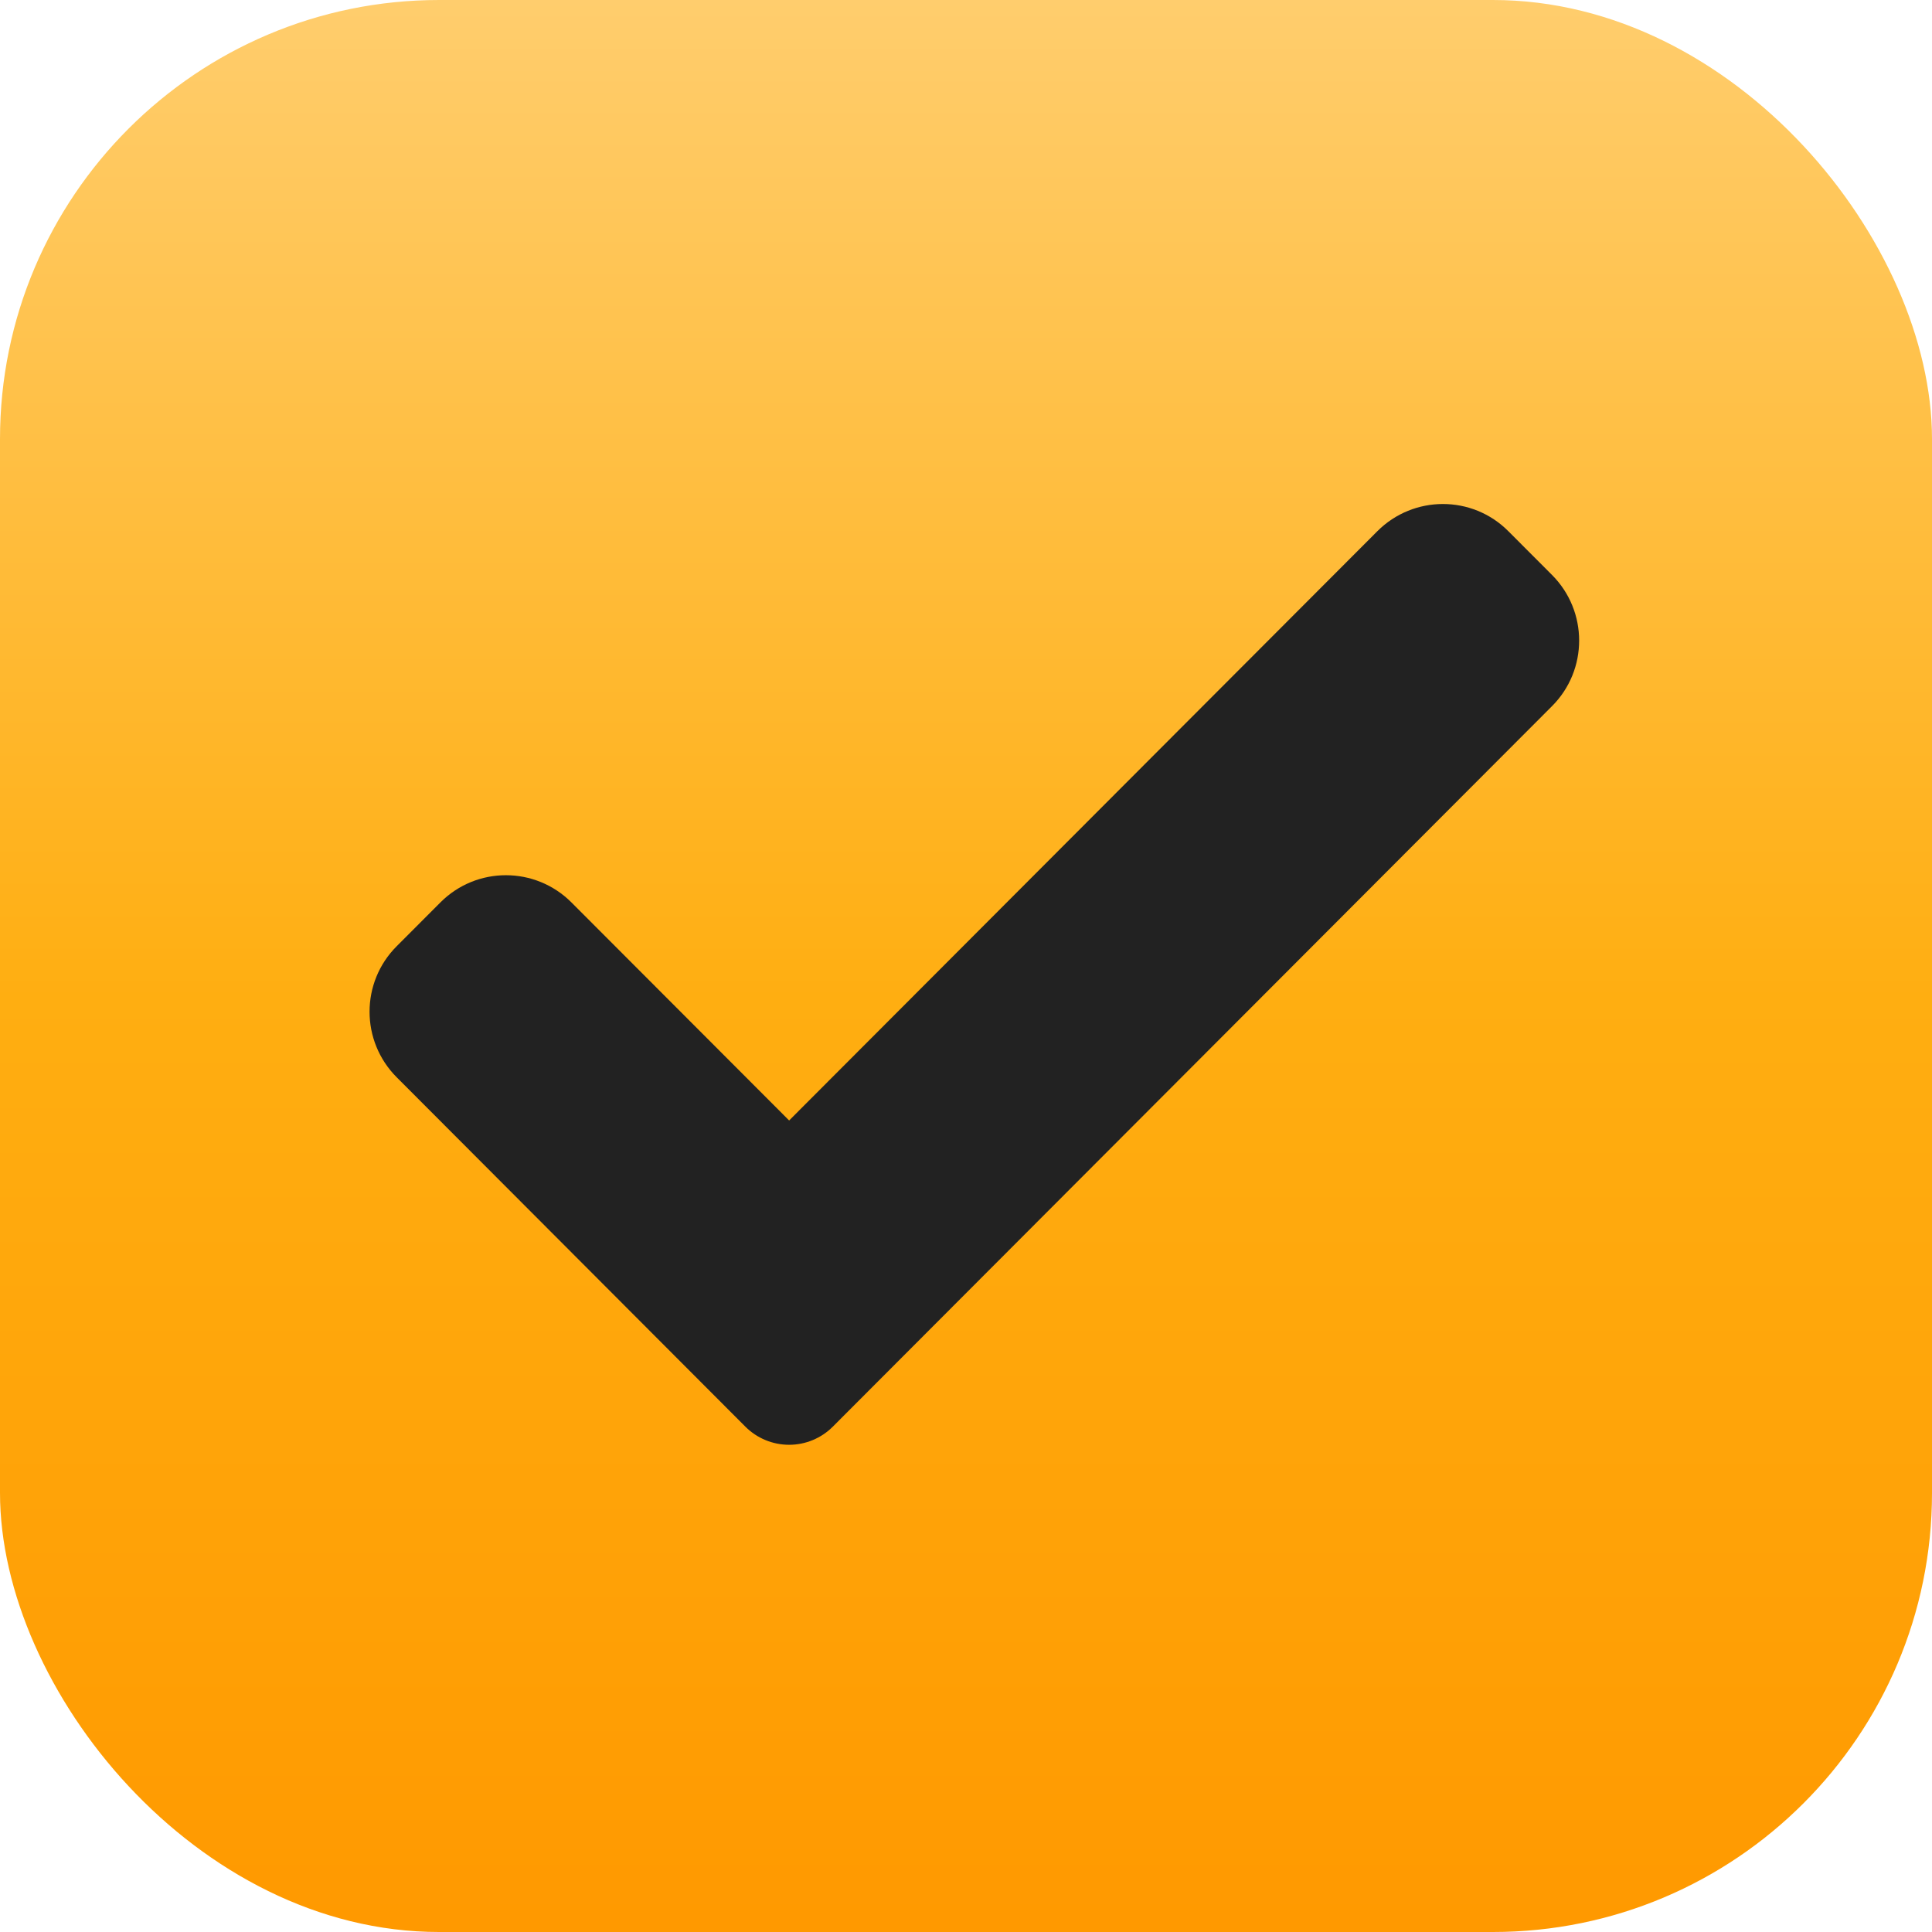
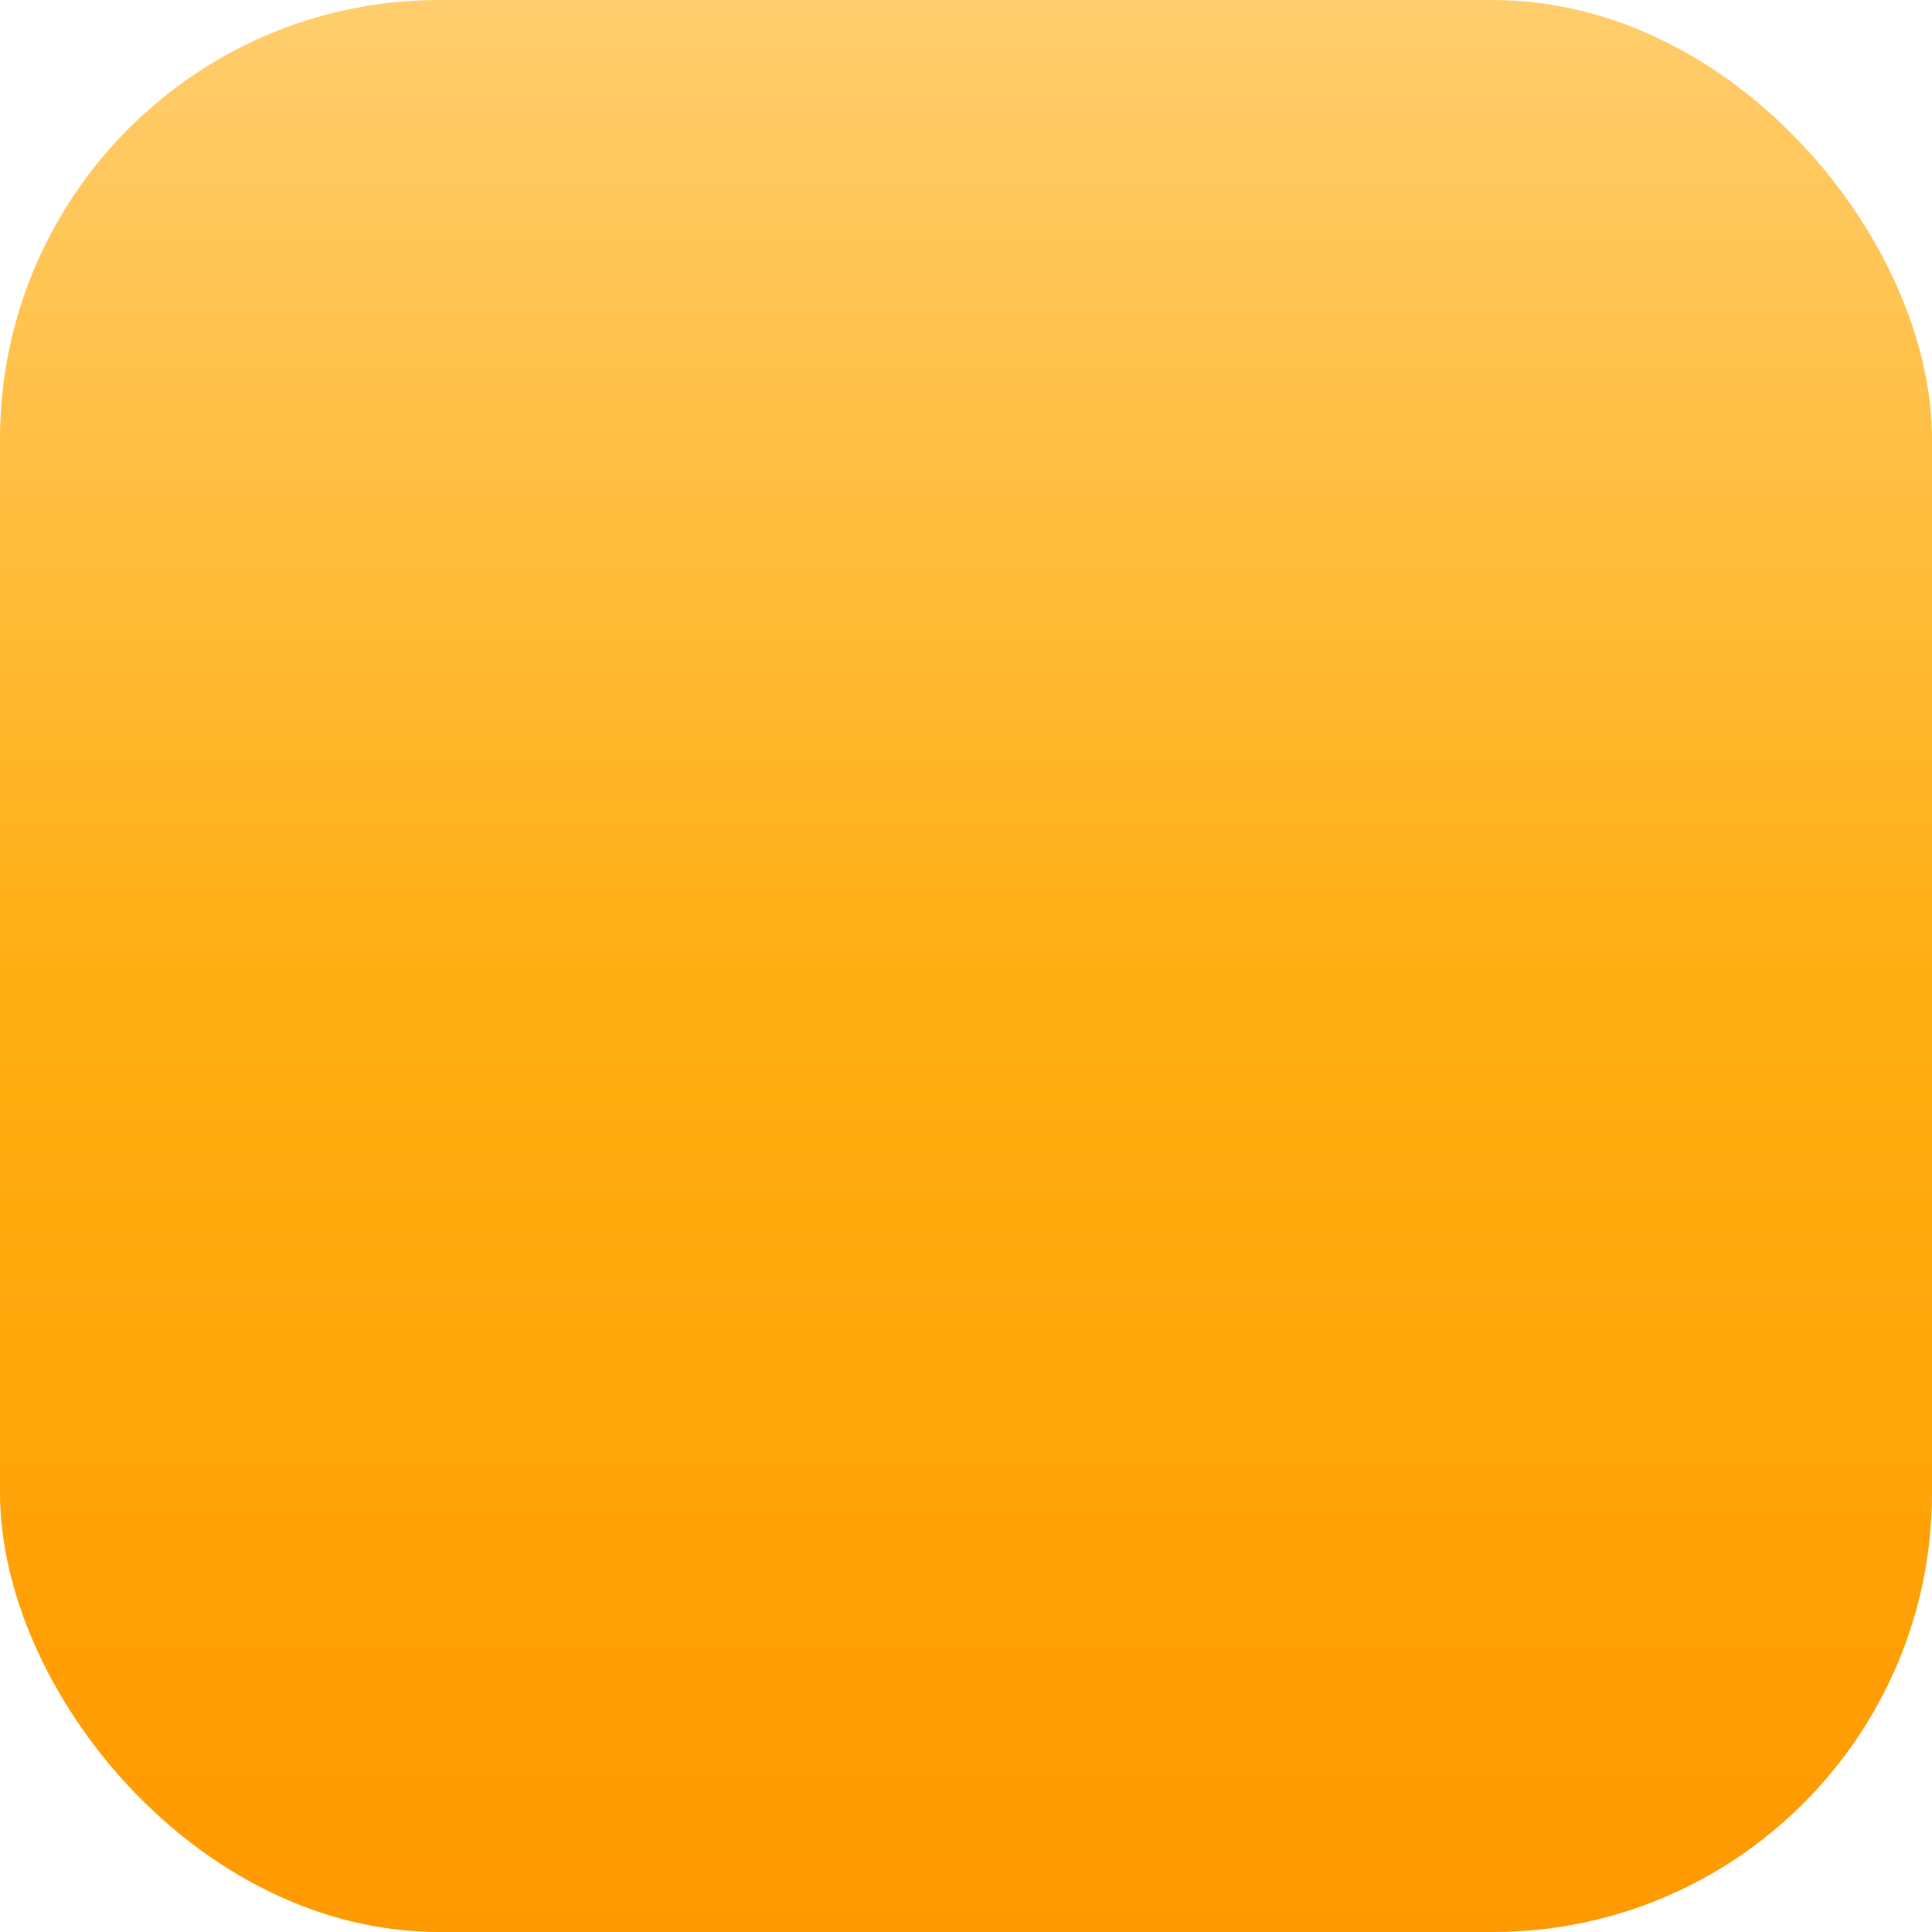
<svg xmlns="http://www.w3.org/2000/svg" width="22" height="22" viewBox="0 0 22 22" fill="none">
  <rect width="22" height="22" rx="5" fill="url(#paint0_linear_203_207)" />
-   <path d="M9.483 16.246C9.351 16.378 9.172 16.452 8.986 16.452C8.799 16.452 8.62 16.378 8.488 16.246L4.518 12.268C4.105 11.855 4.105 11.186 4.518 10.774L5.015 10.276C5.427 9.863 6.094 9.863 6.507 10.276L8.986 12.759L15.684 6.049C16.097 5.636 16.765 5.636 17.176 6.049L17.673 6.547C18.085 6.96 18.085 7.629 17.673 8.041L9.483 16.246Z" fill="#222222" />
  <defs>
    <linearGradient id="paint0_linear_203_207" x1="11" y1="0" x2="11" y2="22" gradientUnits="userSpaceOnUse">
      <stop stop-color="#FFCD6D" />
      <stop offset="0.516" stop-color="#FFAE11" />
      <stop offset="1" stop-color="#FF9900" />
    </linearGradient>
  </defs>
</svg>